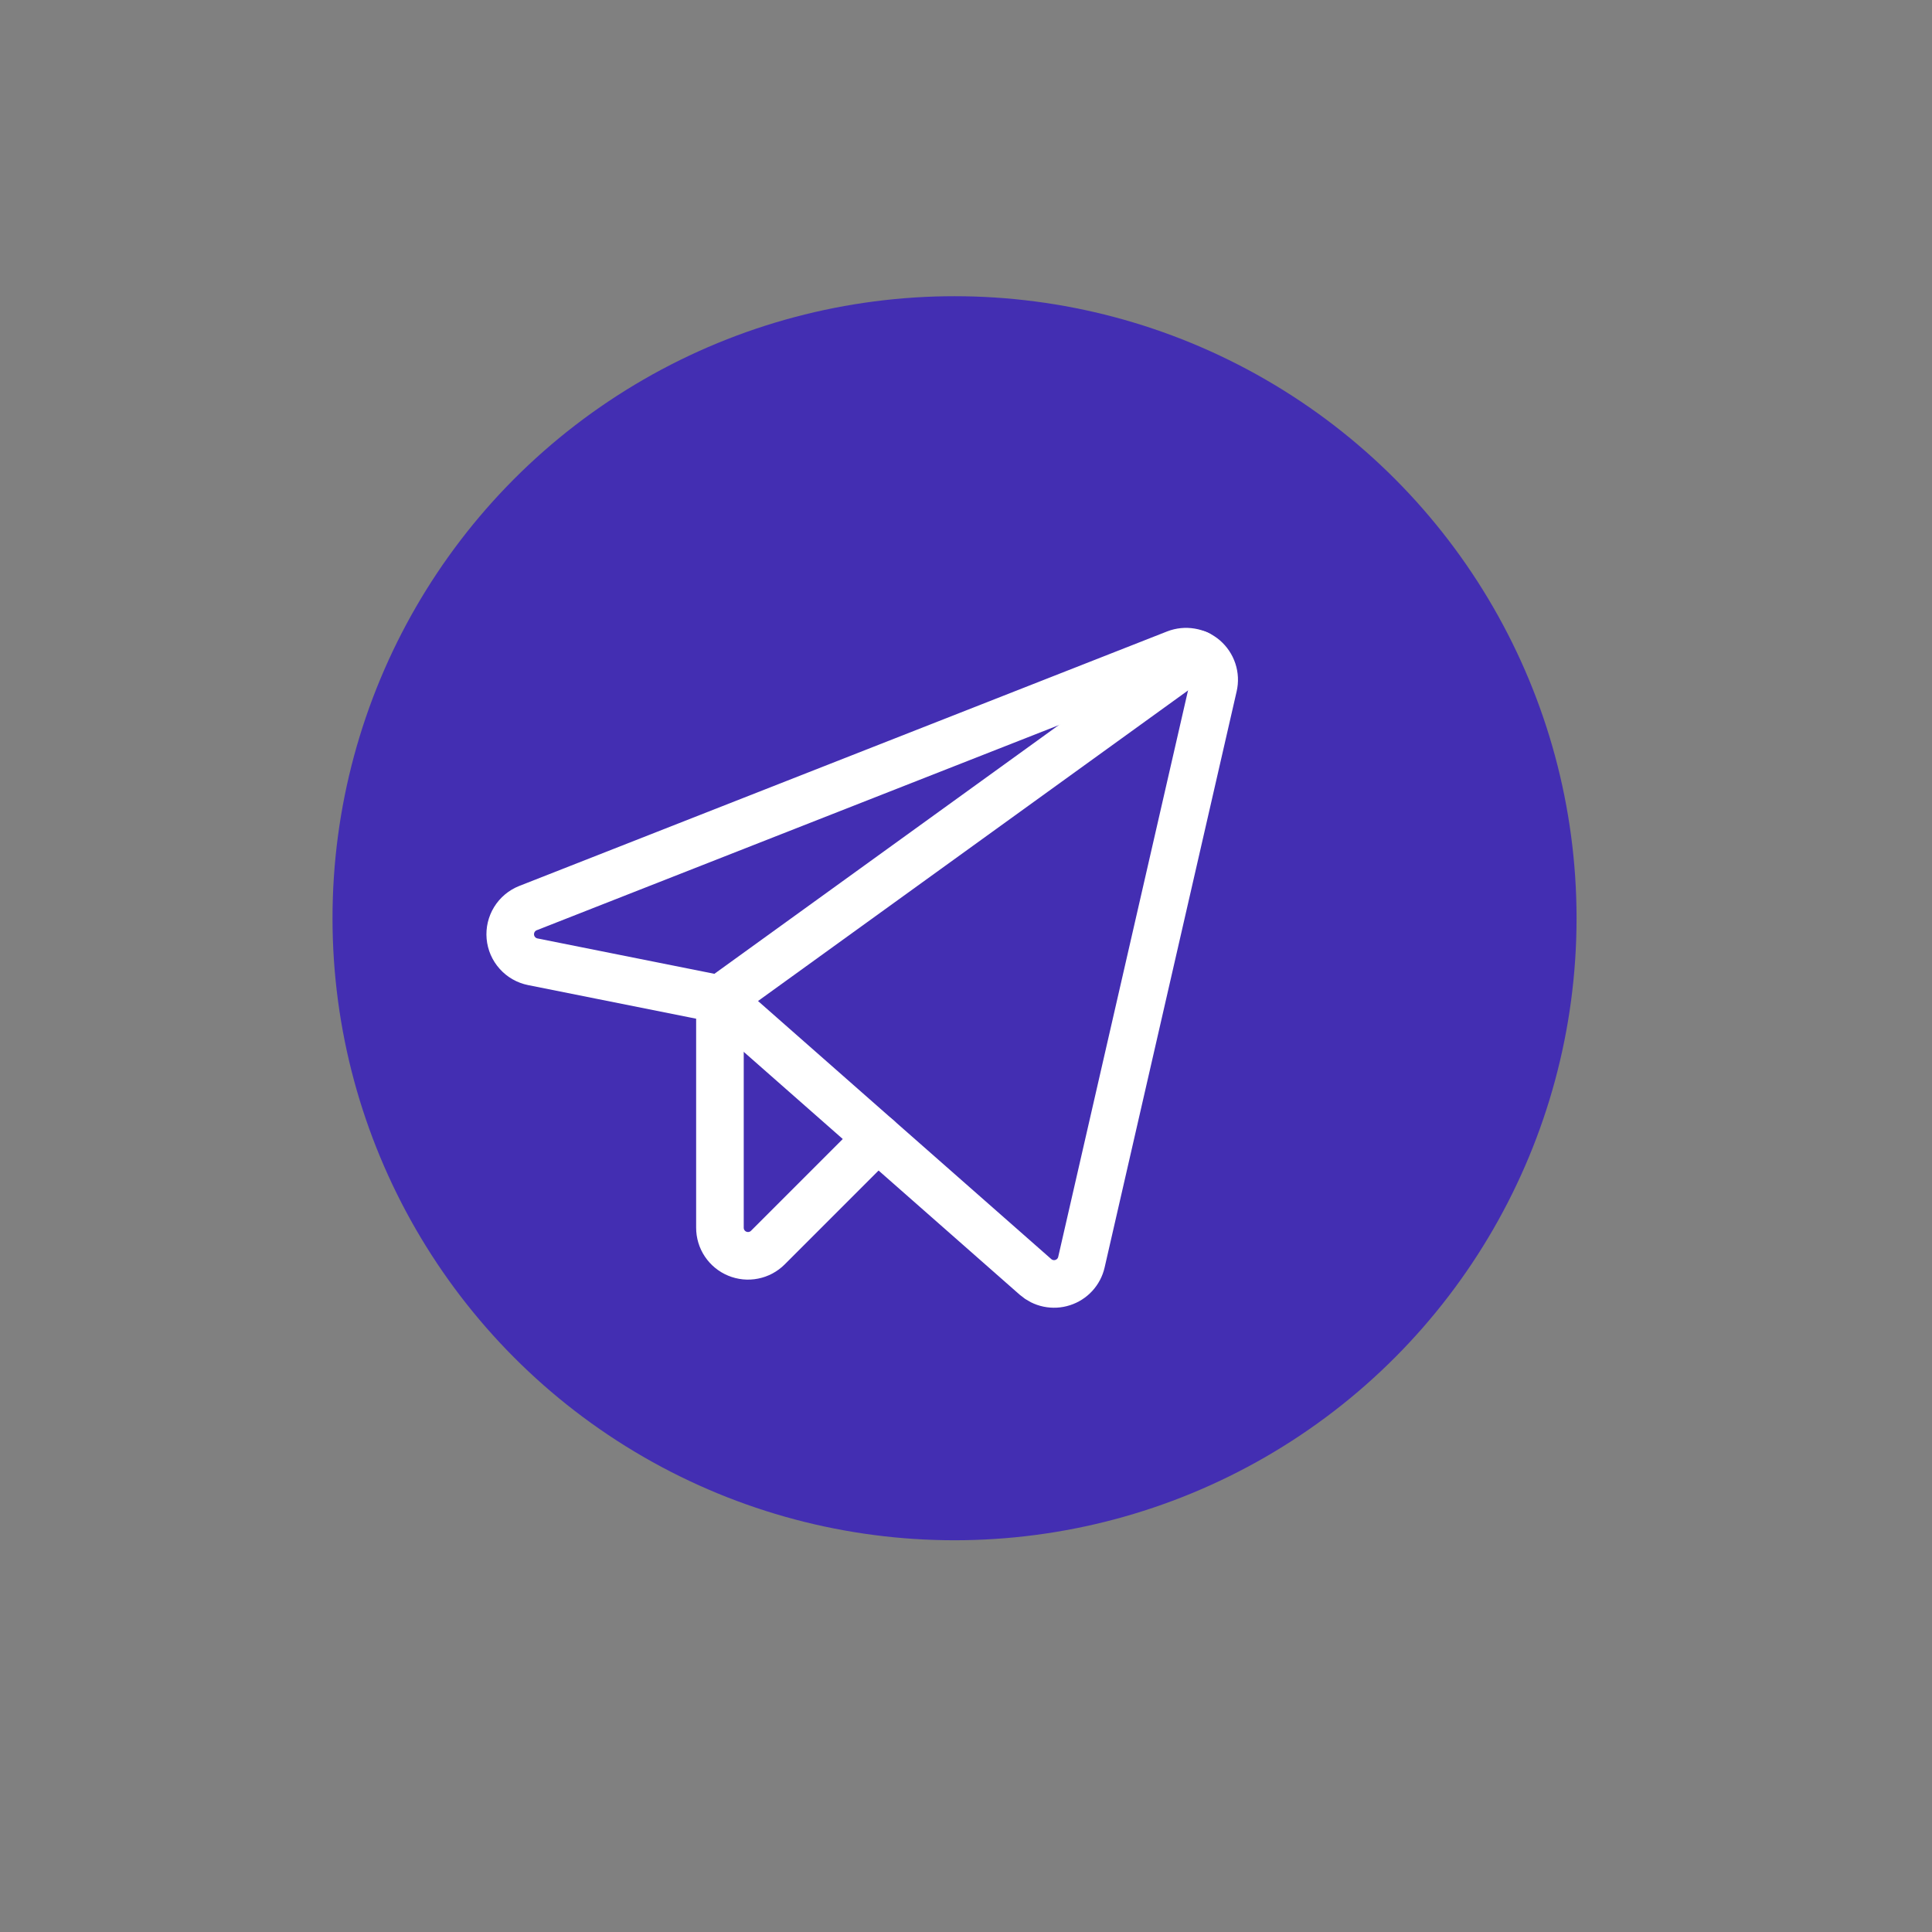
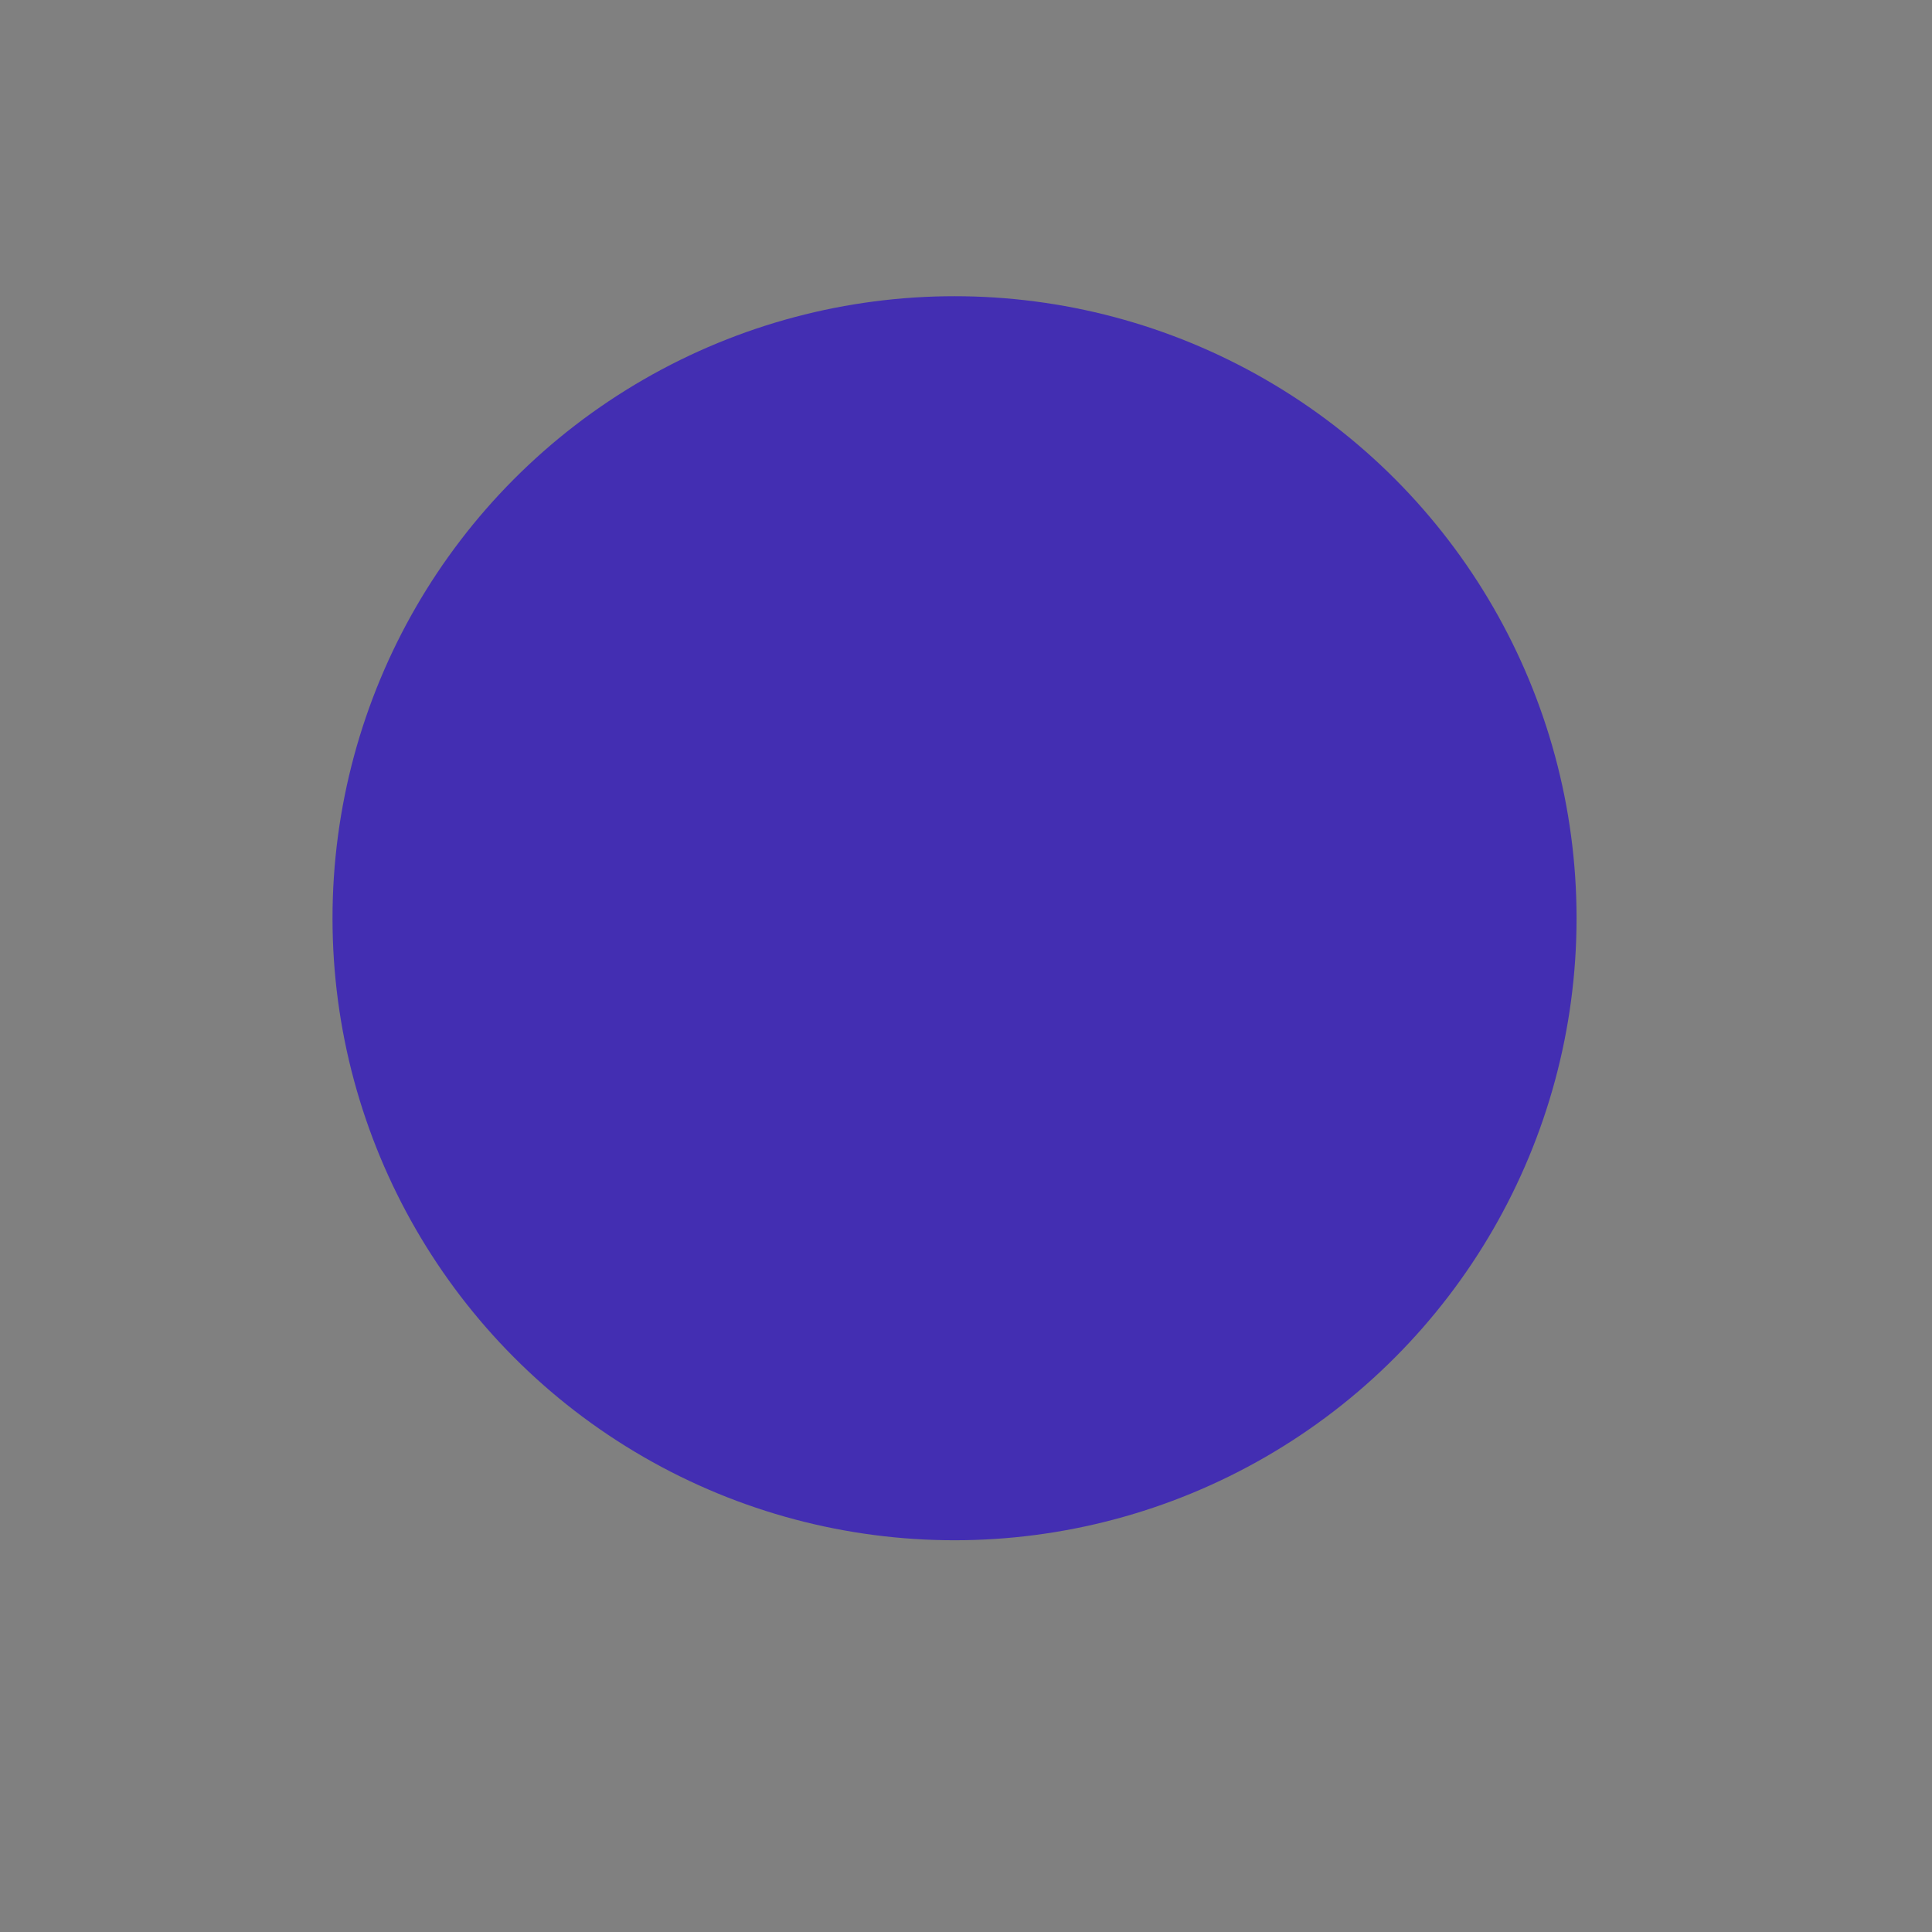
<svg xmlns="http://www.w3.org/2000/svg" width="47" height="47" viewBox="0 0 47 47" fill="none">
  <rect x="0" y="0" width="47" height="47" fill="#808080" stroke="none" />
  <circle cx="23.221" cy="22.338" r="15.132" fill="#432EB2" />
  <g clip-path="url(#clip0_46:105)">
-     <path d="M17.513 24.307L25.191 31.064C25.28 31.142 25.388 31.196 25.503 31.22C25.619 31.244 25.739 31.238 25.852 31.201C25.965 31.165 26.066 31.1 26.146 31.013C26.226 30.926 26.282 30.819 26.308 30.704L29.52 16.689C29.548 16.567 29.542 16.441 29.503 16.323C29.464 16.205 29.394 16.1 29.3 16.018C29.206 15.937 29.091 15.883 28.969 15.863C28.846 15.842 28.72 15.855 28.604 15.9L12.845 22.091C12.708 22.145 12.592 22.242 12.514 22.368C12.437 22.493 12.402 22.64 12.415 22.788C12.428 22.934 12.488 23.073 12.587 23.183C12.685 23.293 12.817 23.368 12.961 23.397L17.513 24.307Z" stroke="white" stroke-width="1.158" stroke-linecap="round" stroke-linejoin="round" />
+     <path d="M17.513 24.307L25.191 31.064C25.28 31.142 25.388 31.196 25.503 31.22C25.619 31.244 25.739 31.238 25.852 31.201C26.226 30.926 26.282 30.819 26.308 30.704L29.52 16.689C29.548 16.567 29.542 16.441 29.503 16.323C29.464 16.205 29.394 16.1 29.3 16.018C29.206 15.937 29.091 15.883 28.969 15.863C28.846 15.842 28.72 15.855 28.604 15.9L12.845 22.091C12.708 22.145 12.592 22.242 12.514 22.368C12.437 22.493 12.402 22.64 12.415 22.788C12.428 22.934 12.488 23.073 12.587 23.183C12.685 23.293 12.817 23.368 12.961 23.397L17.513 24.307Z" stroke="white" stroke-width="1.158" stroke-linecap="round" stroke-linejoin="round" />
    <path d="M17.514 24.307L29.136 15.913" stroke="white" stroke-width="1.158" stroke-linecap="round" stroke-linejoin="round" />
    <path d="M21.348 27.682L18.68 30.35C18.584 30.446 18.463 30.511 18.33 30.537C18.198 30.564 18.06 30.55 17.935 30.498C17.811 30.447 17.704 30.359 17.629 30.247C17.554 30.135 17.514 30.003 17.514 29.867V24.308" stroke="white" stroke-width="1.158" stroke-linecap="round" stroke-linejoin="round" />
  </g>
  <defs>
    <clipPath id="clip0_46:105">
-       <rect width="23.939" height="23.939" fill="white" transform="translate(9.529 11.529)" />
-     </clipPath>
+       </clipPath>
  </defs>
</svg>